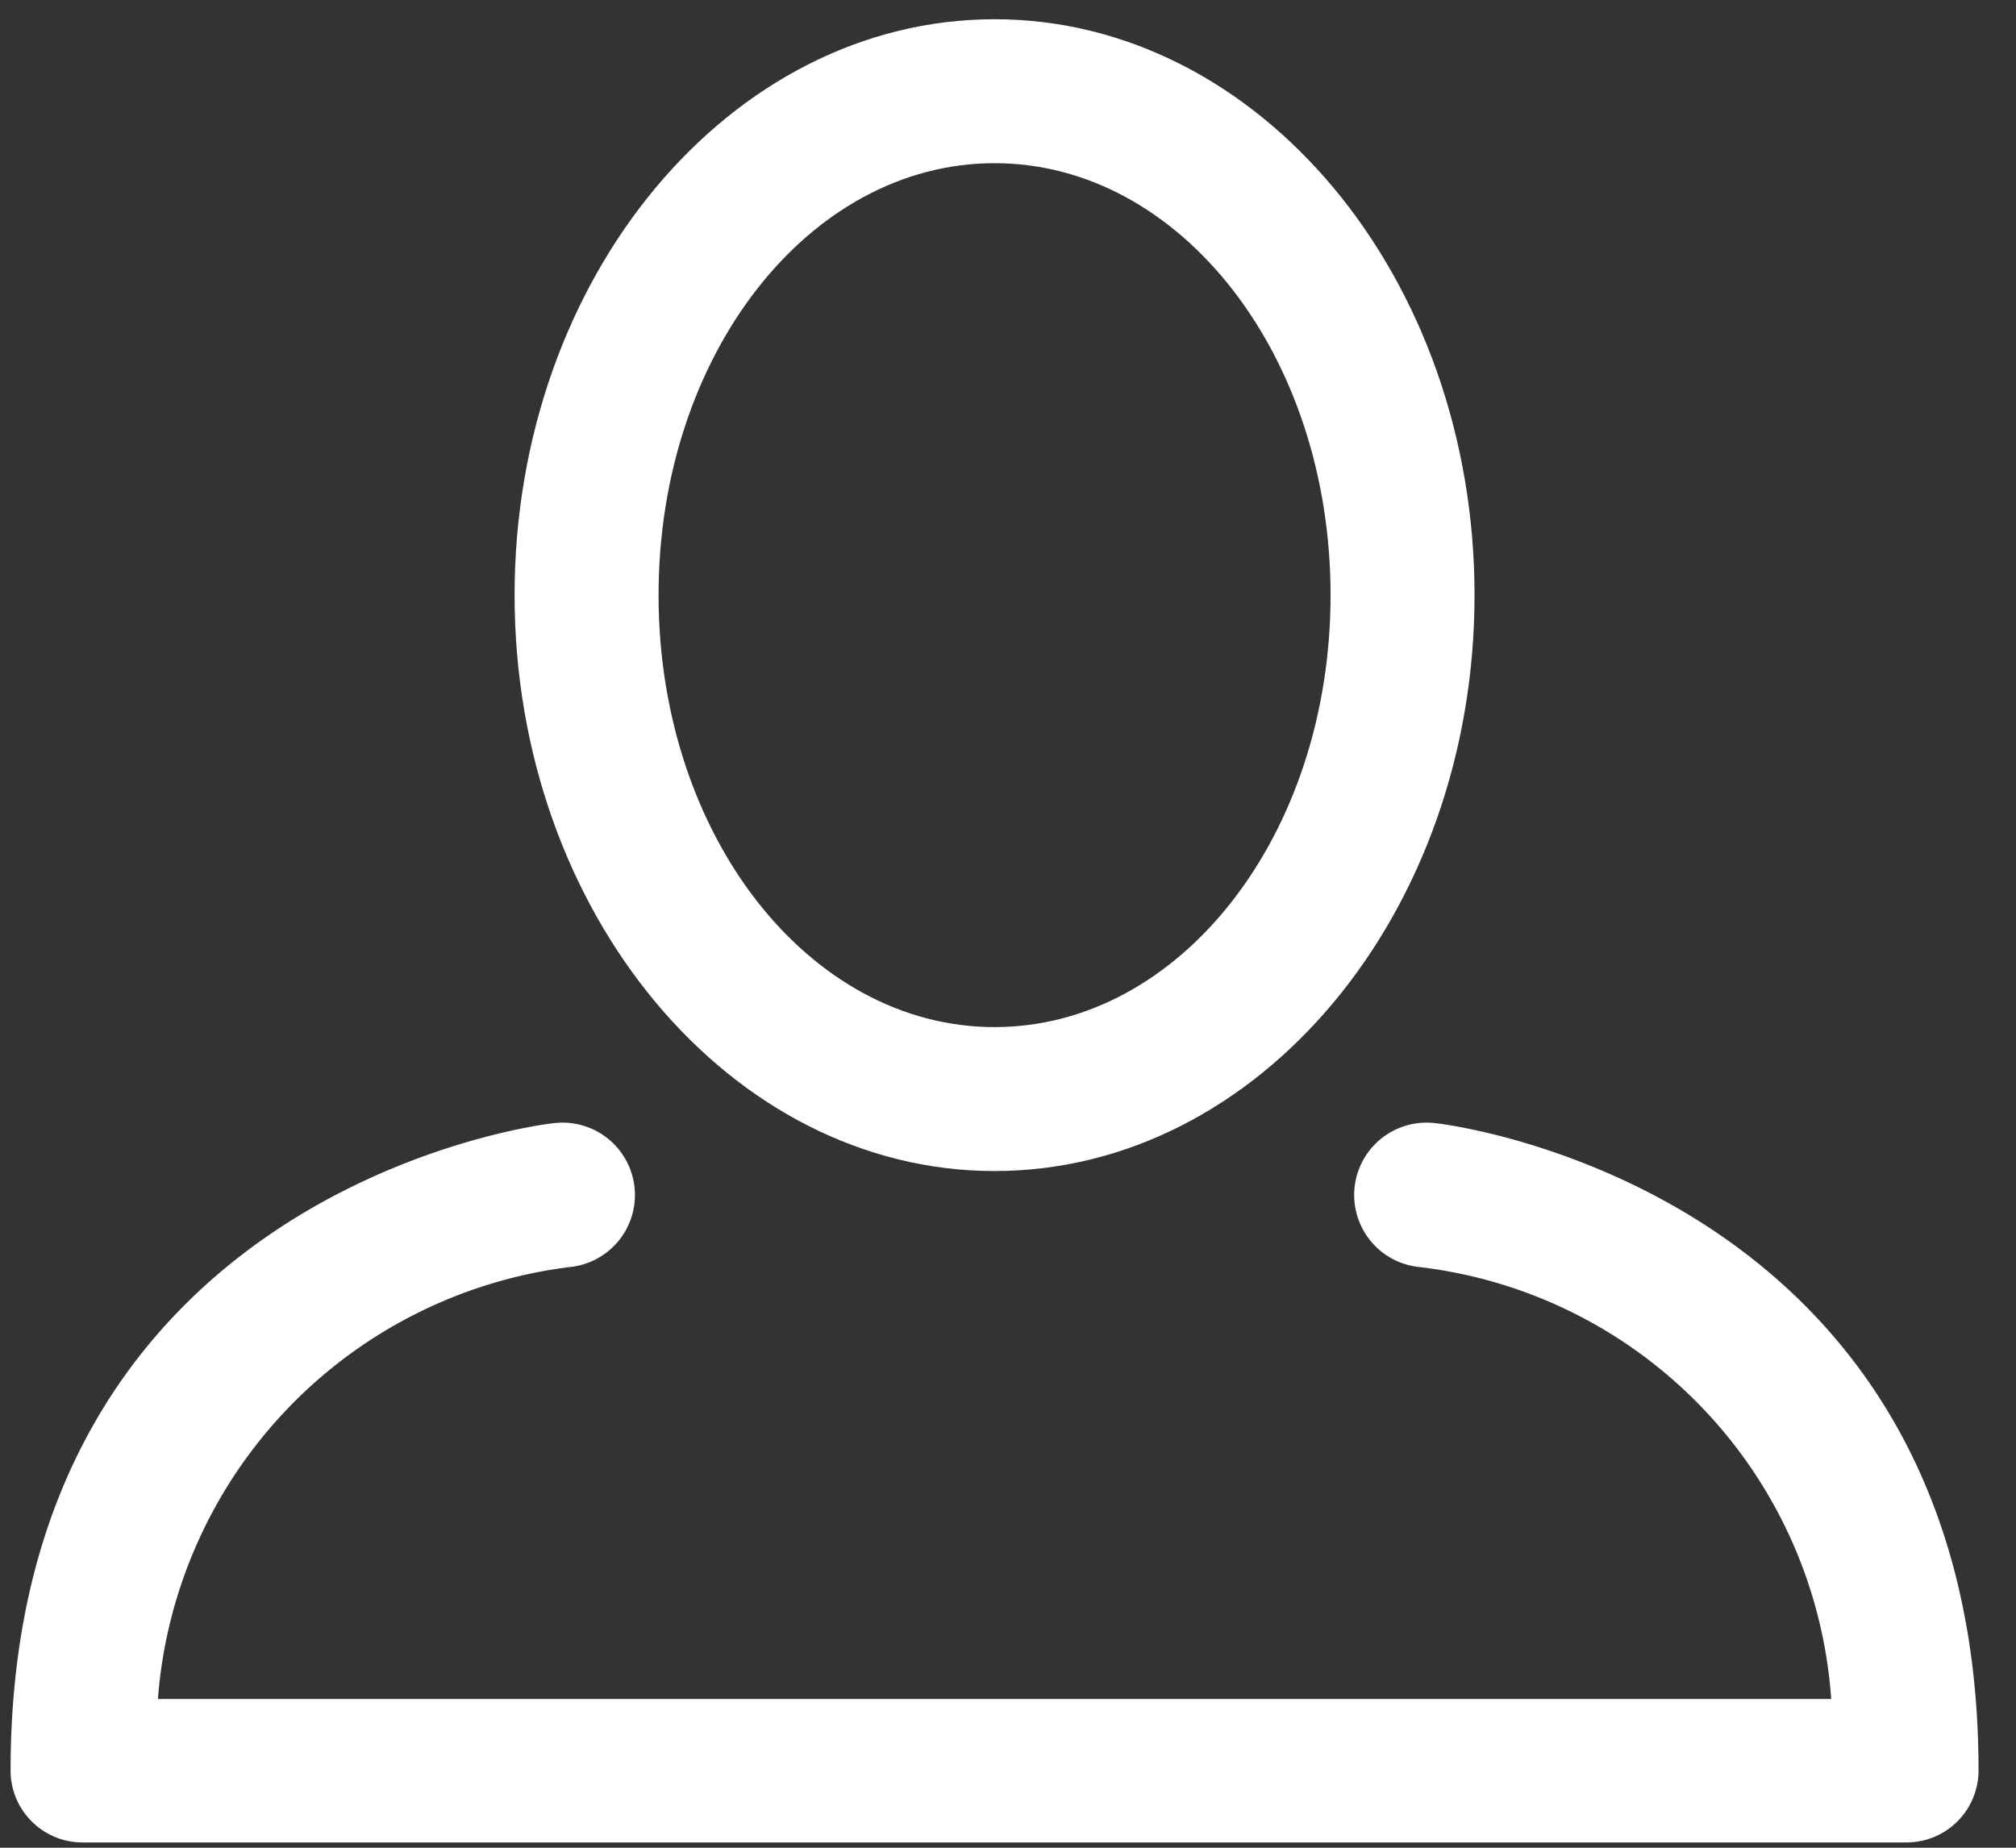
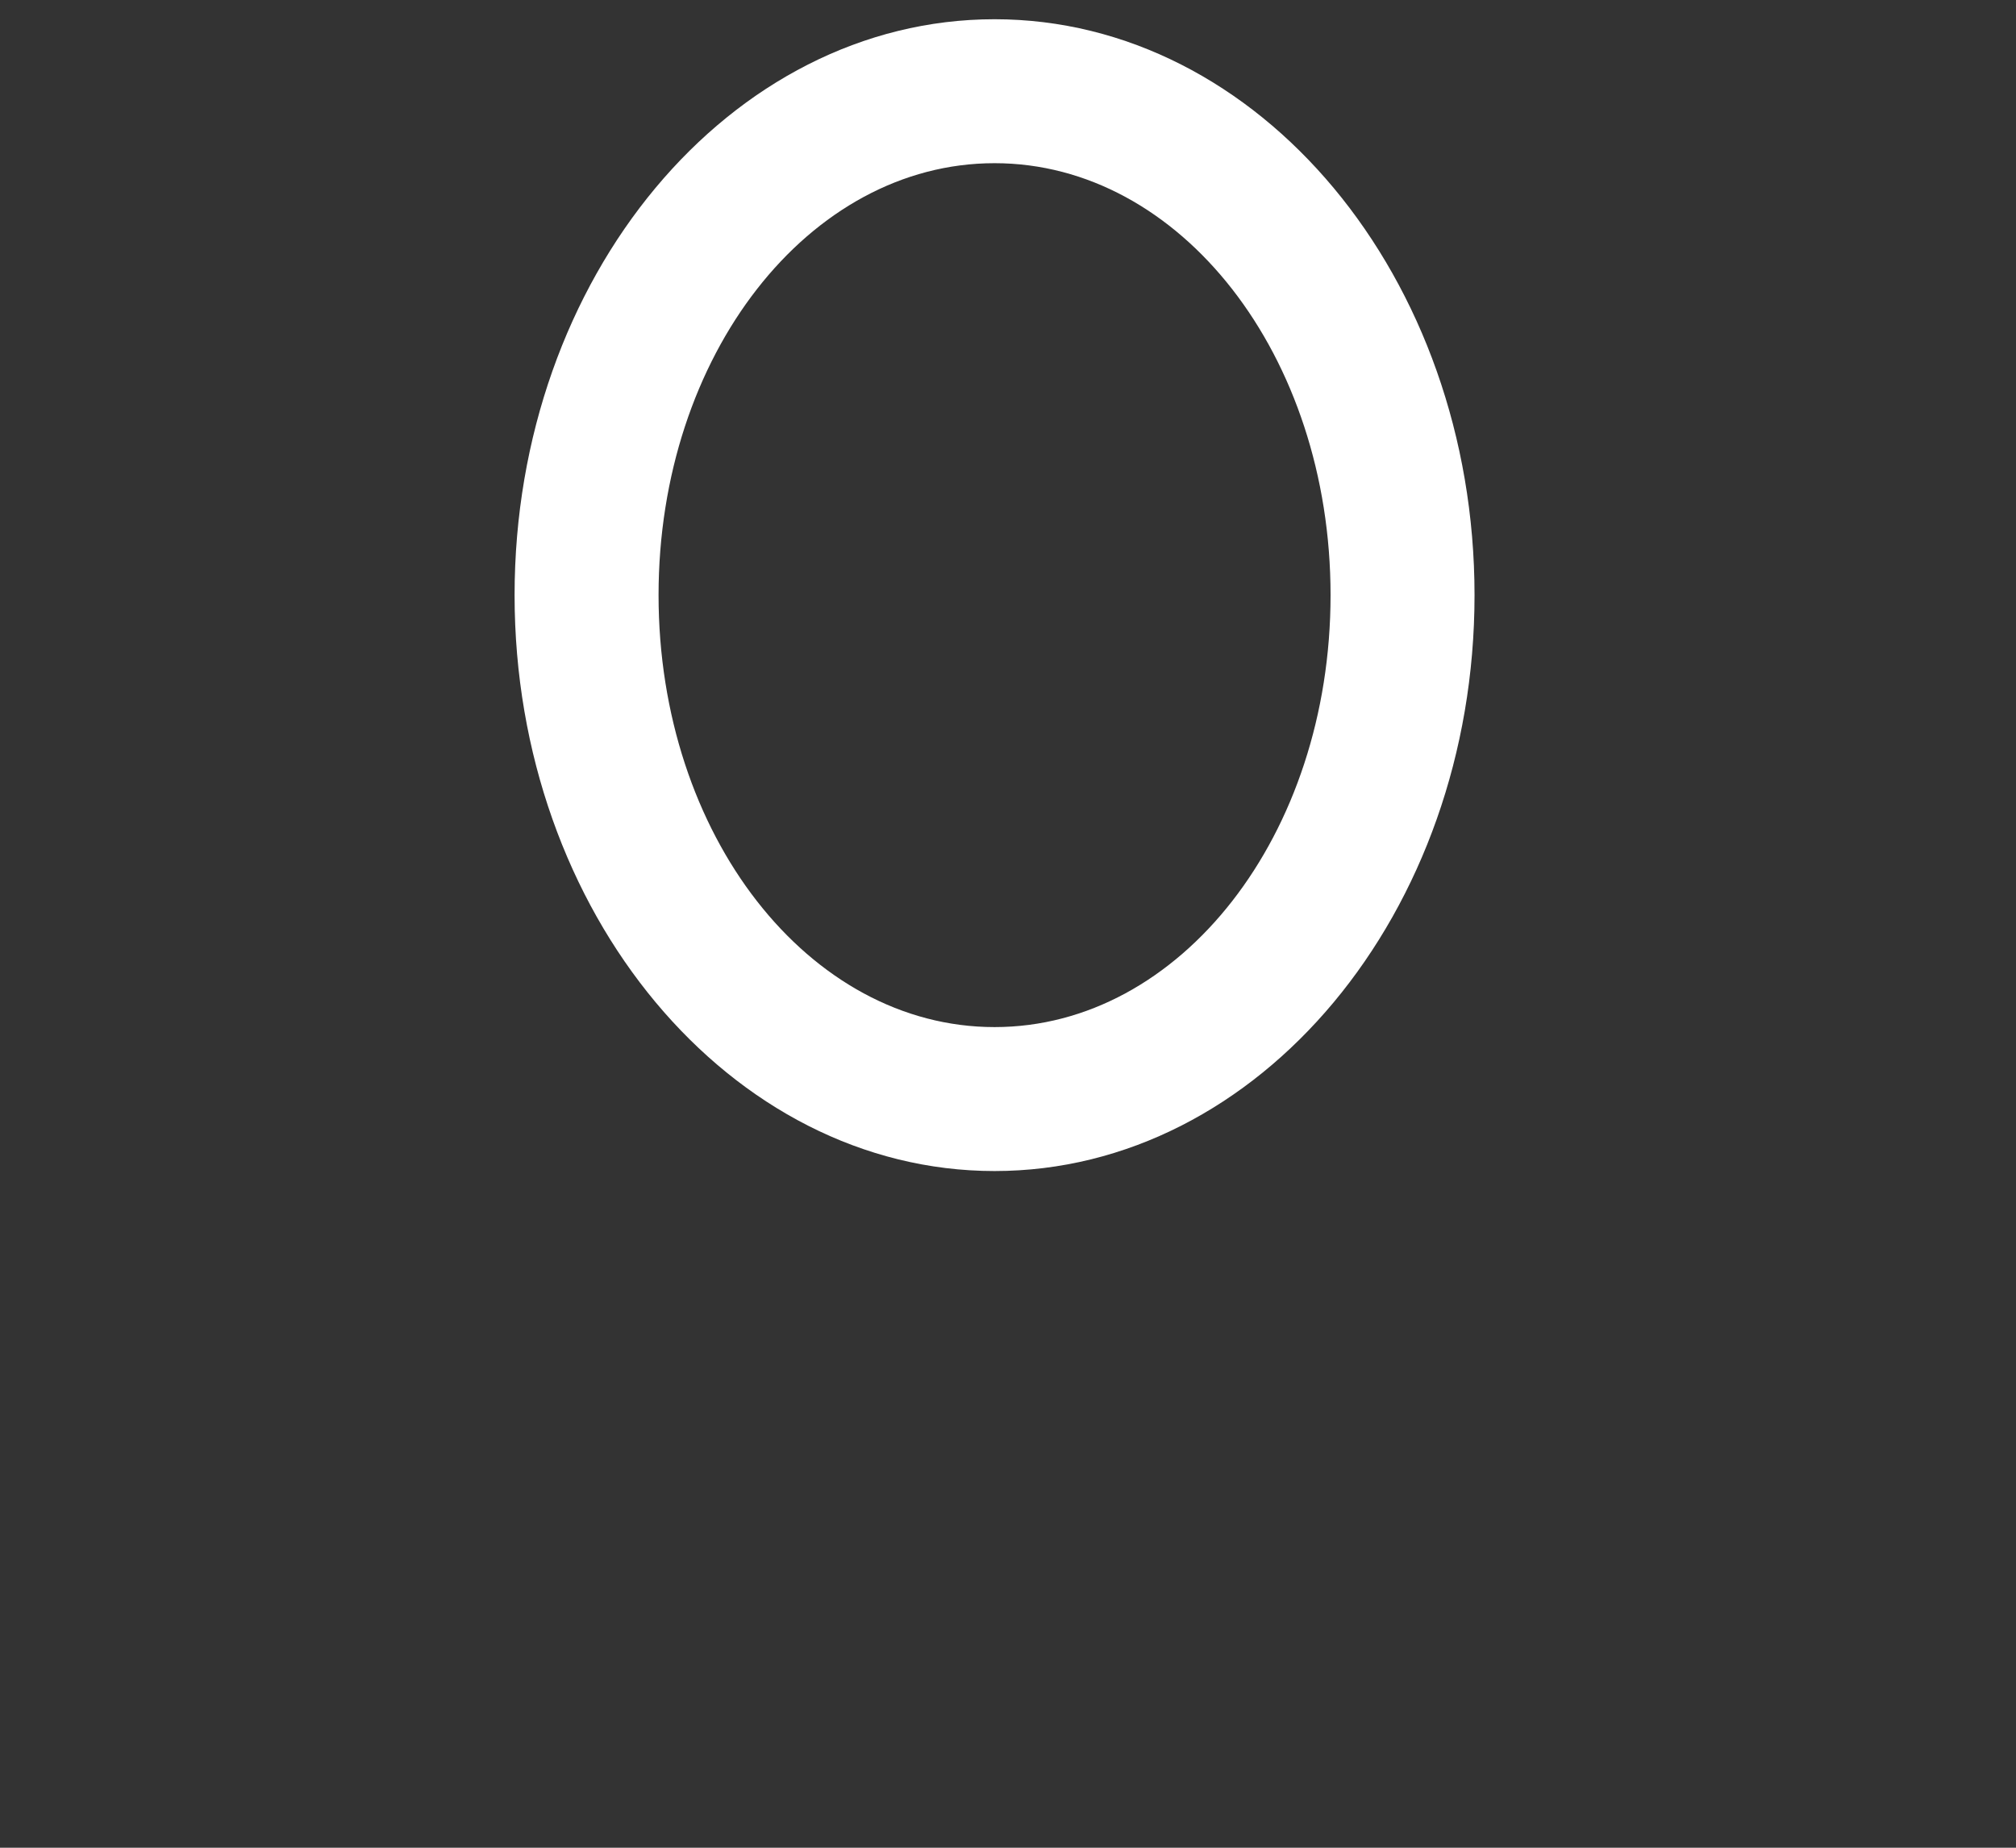
<svg xmlns="http://www.w3.org/2000/svg" width="24" height="22" viewBox="0 0 24 22">
  <rect x="0" y="0" width="24" height="22" fill="#333333" stroke="none" />
  <g fill="#FFF" fill-rule="evenodd">
-     <path d="M11.84 13.943c3.149 0 5.714-3.074 5.714-6.857 0-3.783-2.565-6.857-5.714-6.857-3.149 0-5.714 3.074-5.714 6.857 0 3.783 2.571 6.857 5.714 6.857zm0-12c2.211 0 4 2.286 4 5.143 0 2.857-1.789 5.143-4 5.143-2.211 0-4-2.286-4-5.143 0-2.857 1.789-5.143 4-5.143z" />
-     <path d="M17.069 13.371a.861.861 0 0 0-.172 1.715 5.566 5.566 0 0 1 4.903 5.143H1.88a5.611 5.611 0 0 1 4.903-5.143.861.861 0 0 0-.172-1.715c-.062 0-6.485.732-6.485 7.709 0 .473.383.857.857.857h21.714a.857.857 0 0 0 .857-.857c0-6.977-6.423-7.709-6.485-7.709z" />
+     <path d="M11.84 13.943c3.149 0 5.714-3.074 5.714-6.857 0-3.783-2.565-6.857-5.714-6.857-3.149 0-5.714 3.074-5.714 6.857 0 3.783 2.571 6.857 5.714 6.857zm0-12c2.211 0 4 2.286 4 5.143 0 2.857-1.789 5.143-4 5.143-2.211 0-4-2.286-4-5.143 0-2.857 1.789-5.143 4-5.143" />
  </g>
</svg>